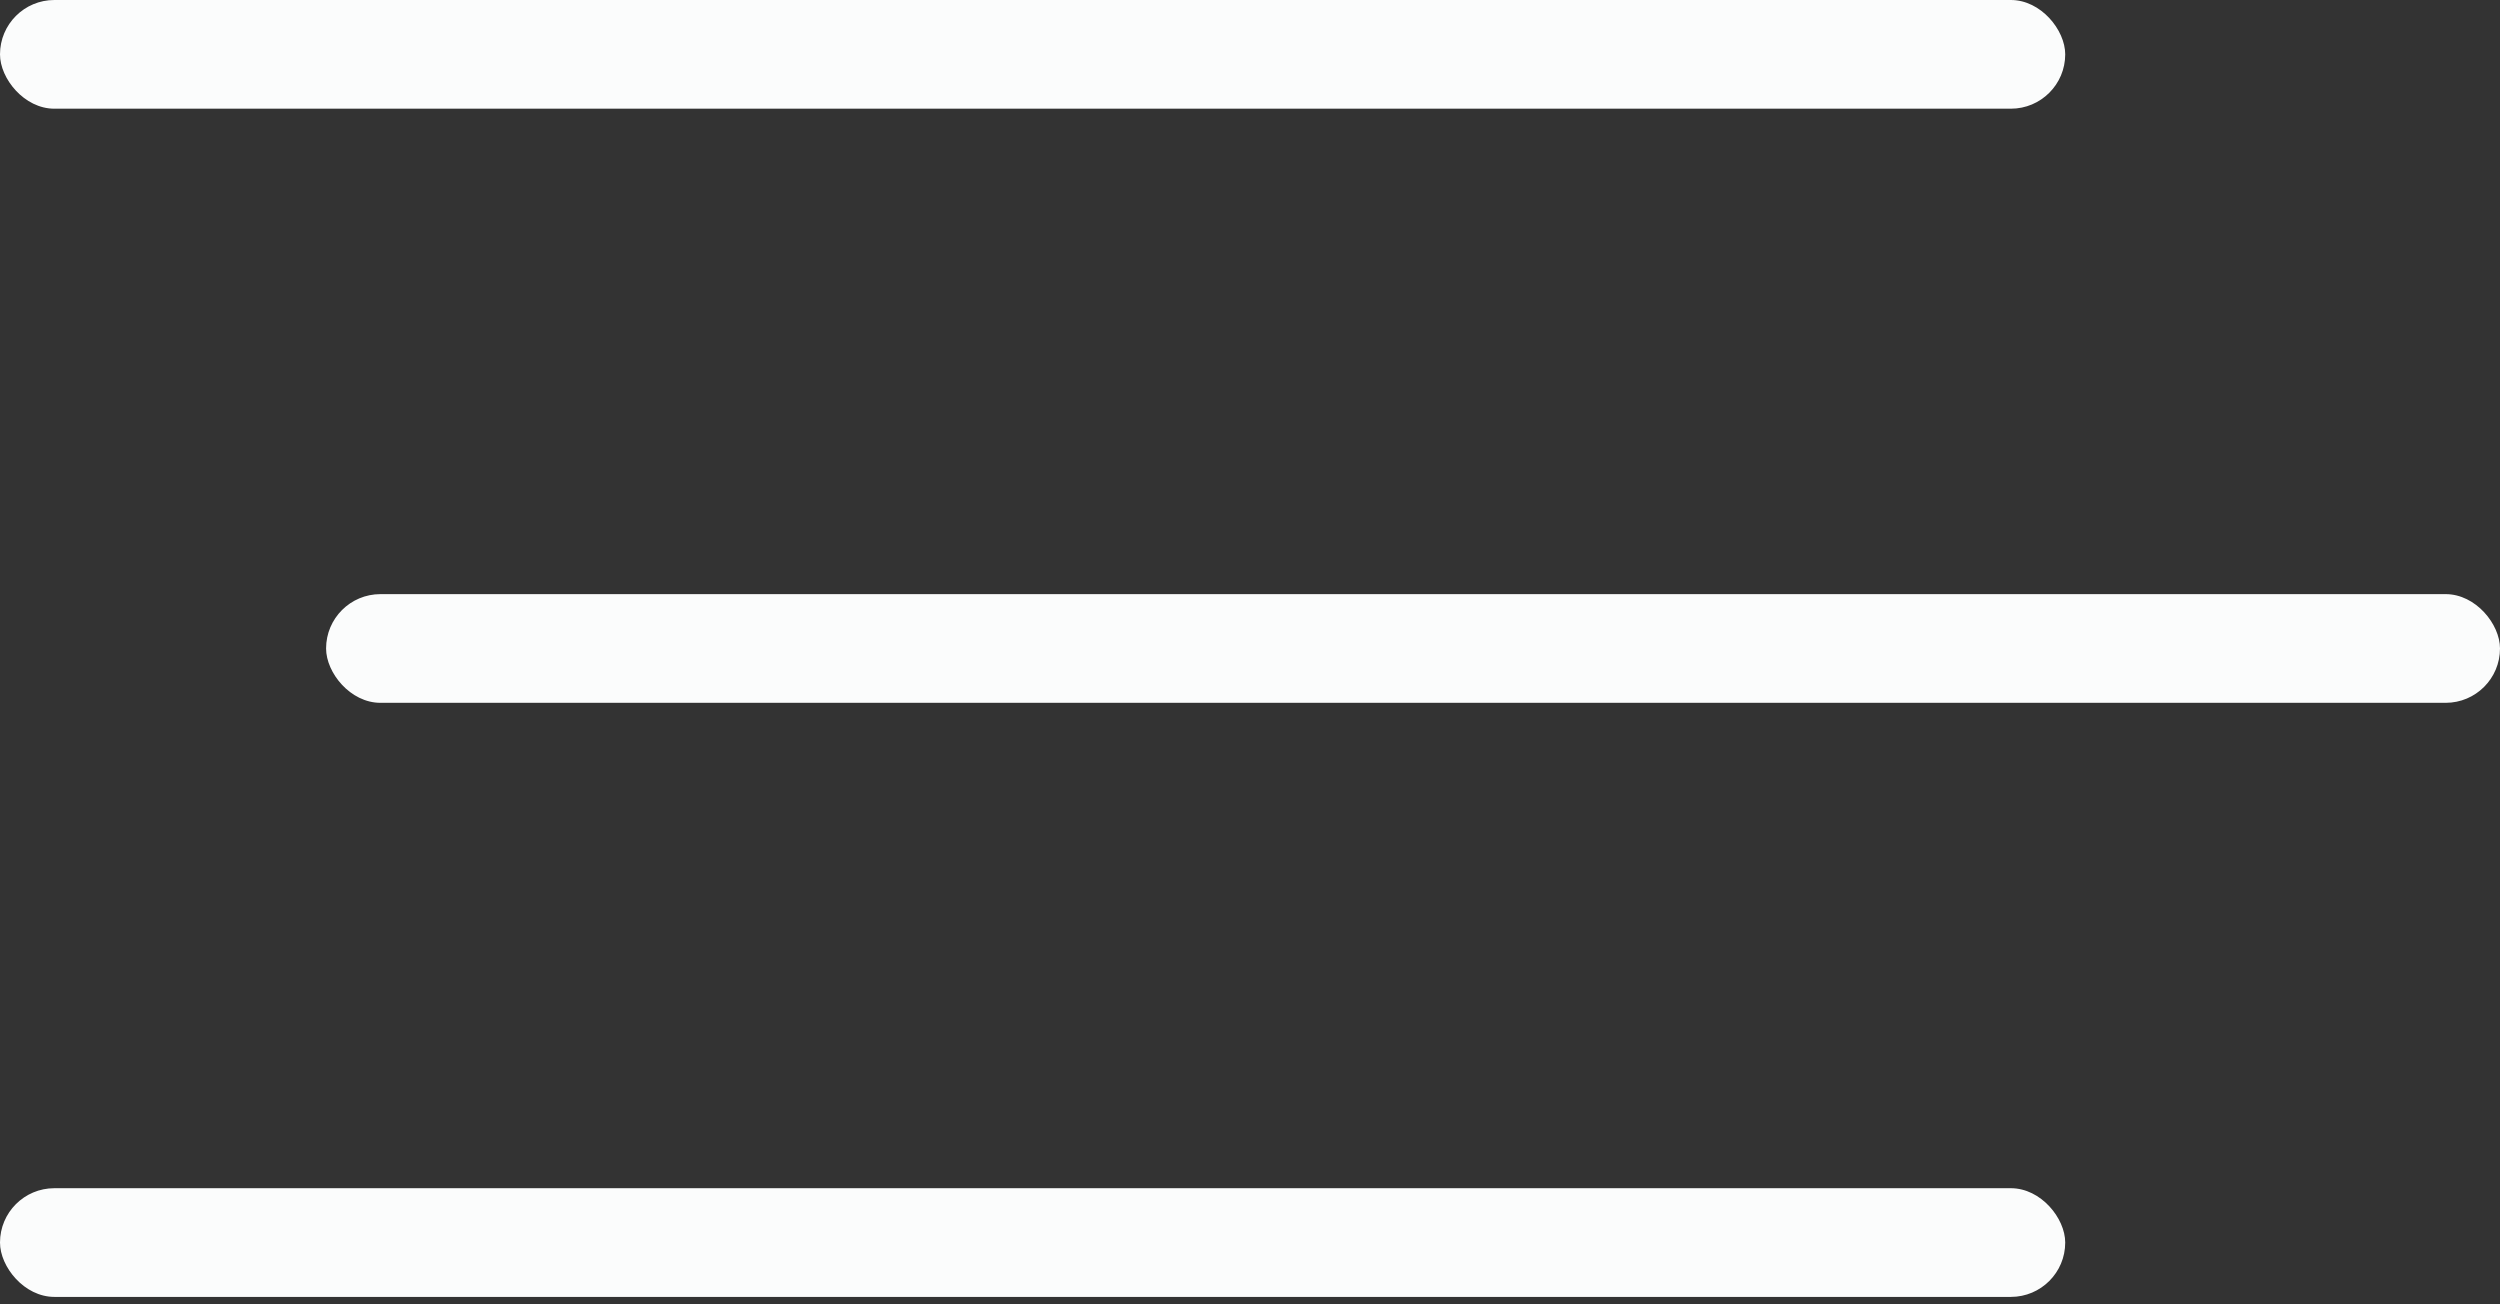
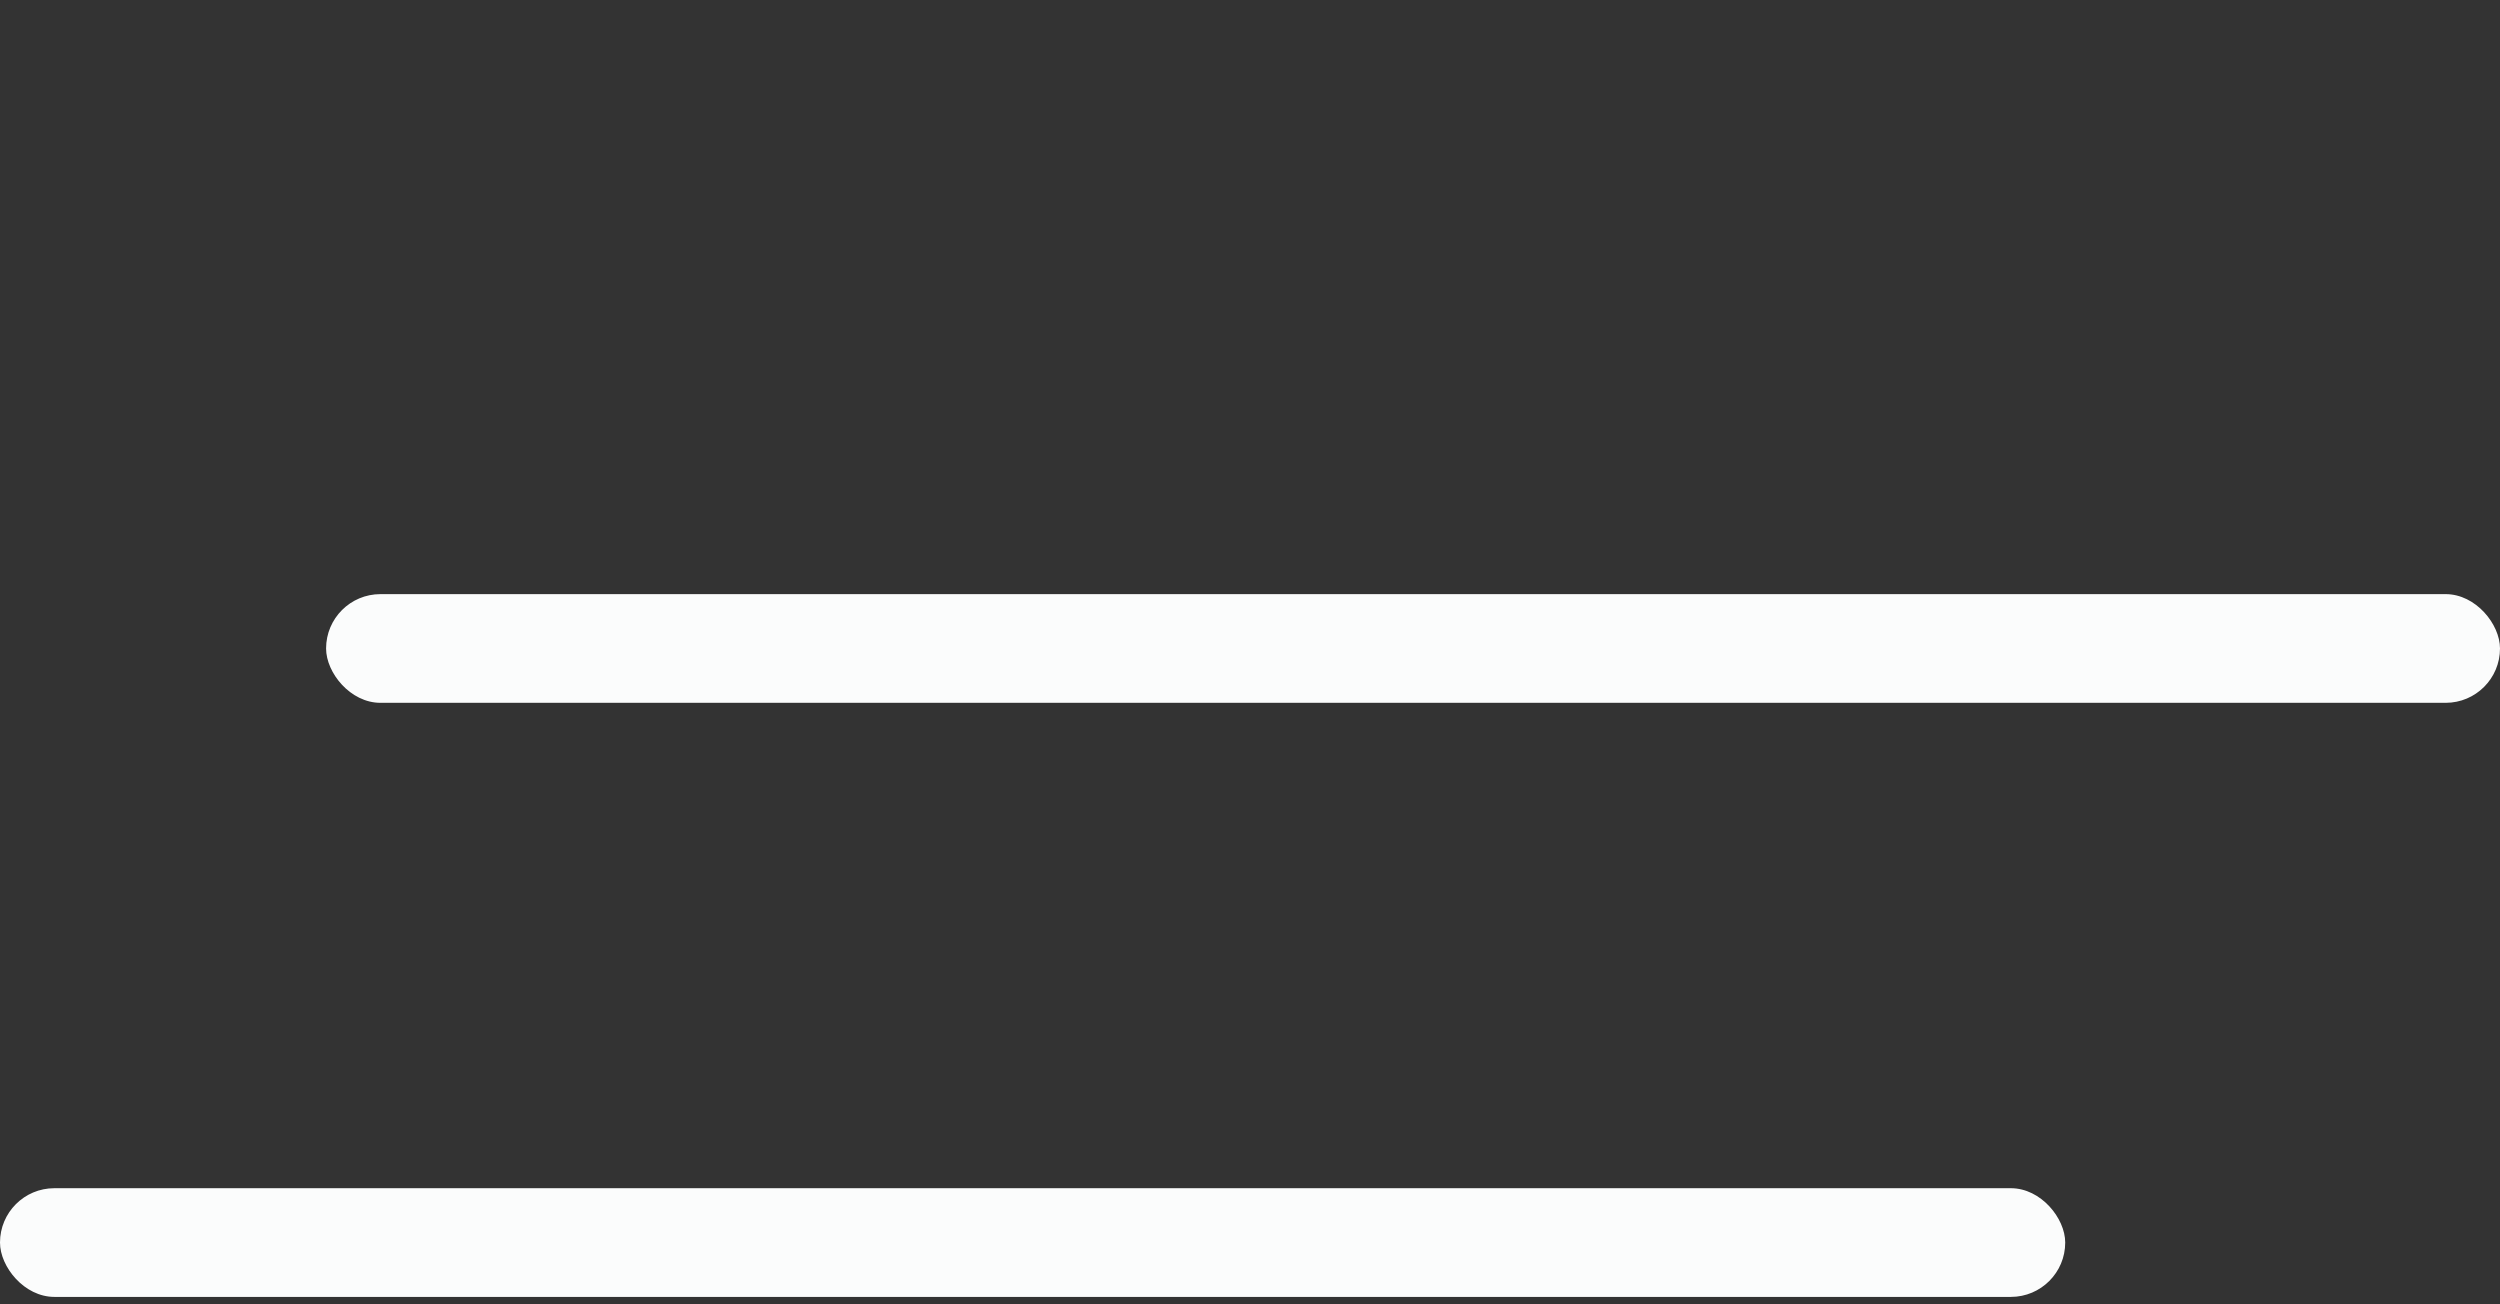
<svg xmlns="http://www.w3.org/2000/svg" width="46" height="24" viewBox="0 0 46 24" fill="none">
  <rect x="0" y="0" width="46" height="24" fill="#333333" stroke="none" />
-   <rect width="38" height="2" rx="1" fill="#FBFCFC" />
  <rect x="6" y="10.932" width="40" height="2" rx="1" fill="#FBFCFC" />
  <rect y="21.863" width="38" height="2" rx="1" fill="#FBFCFC" />
</svg>